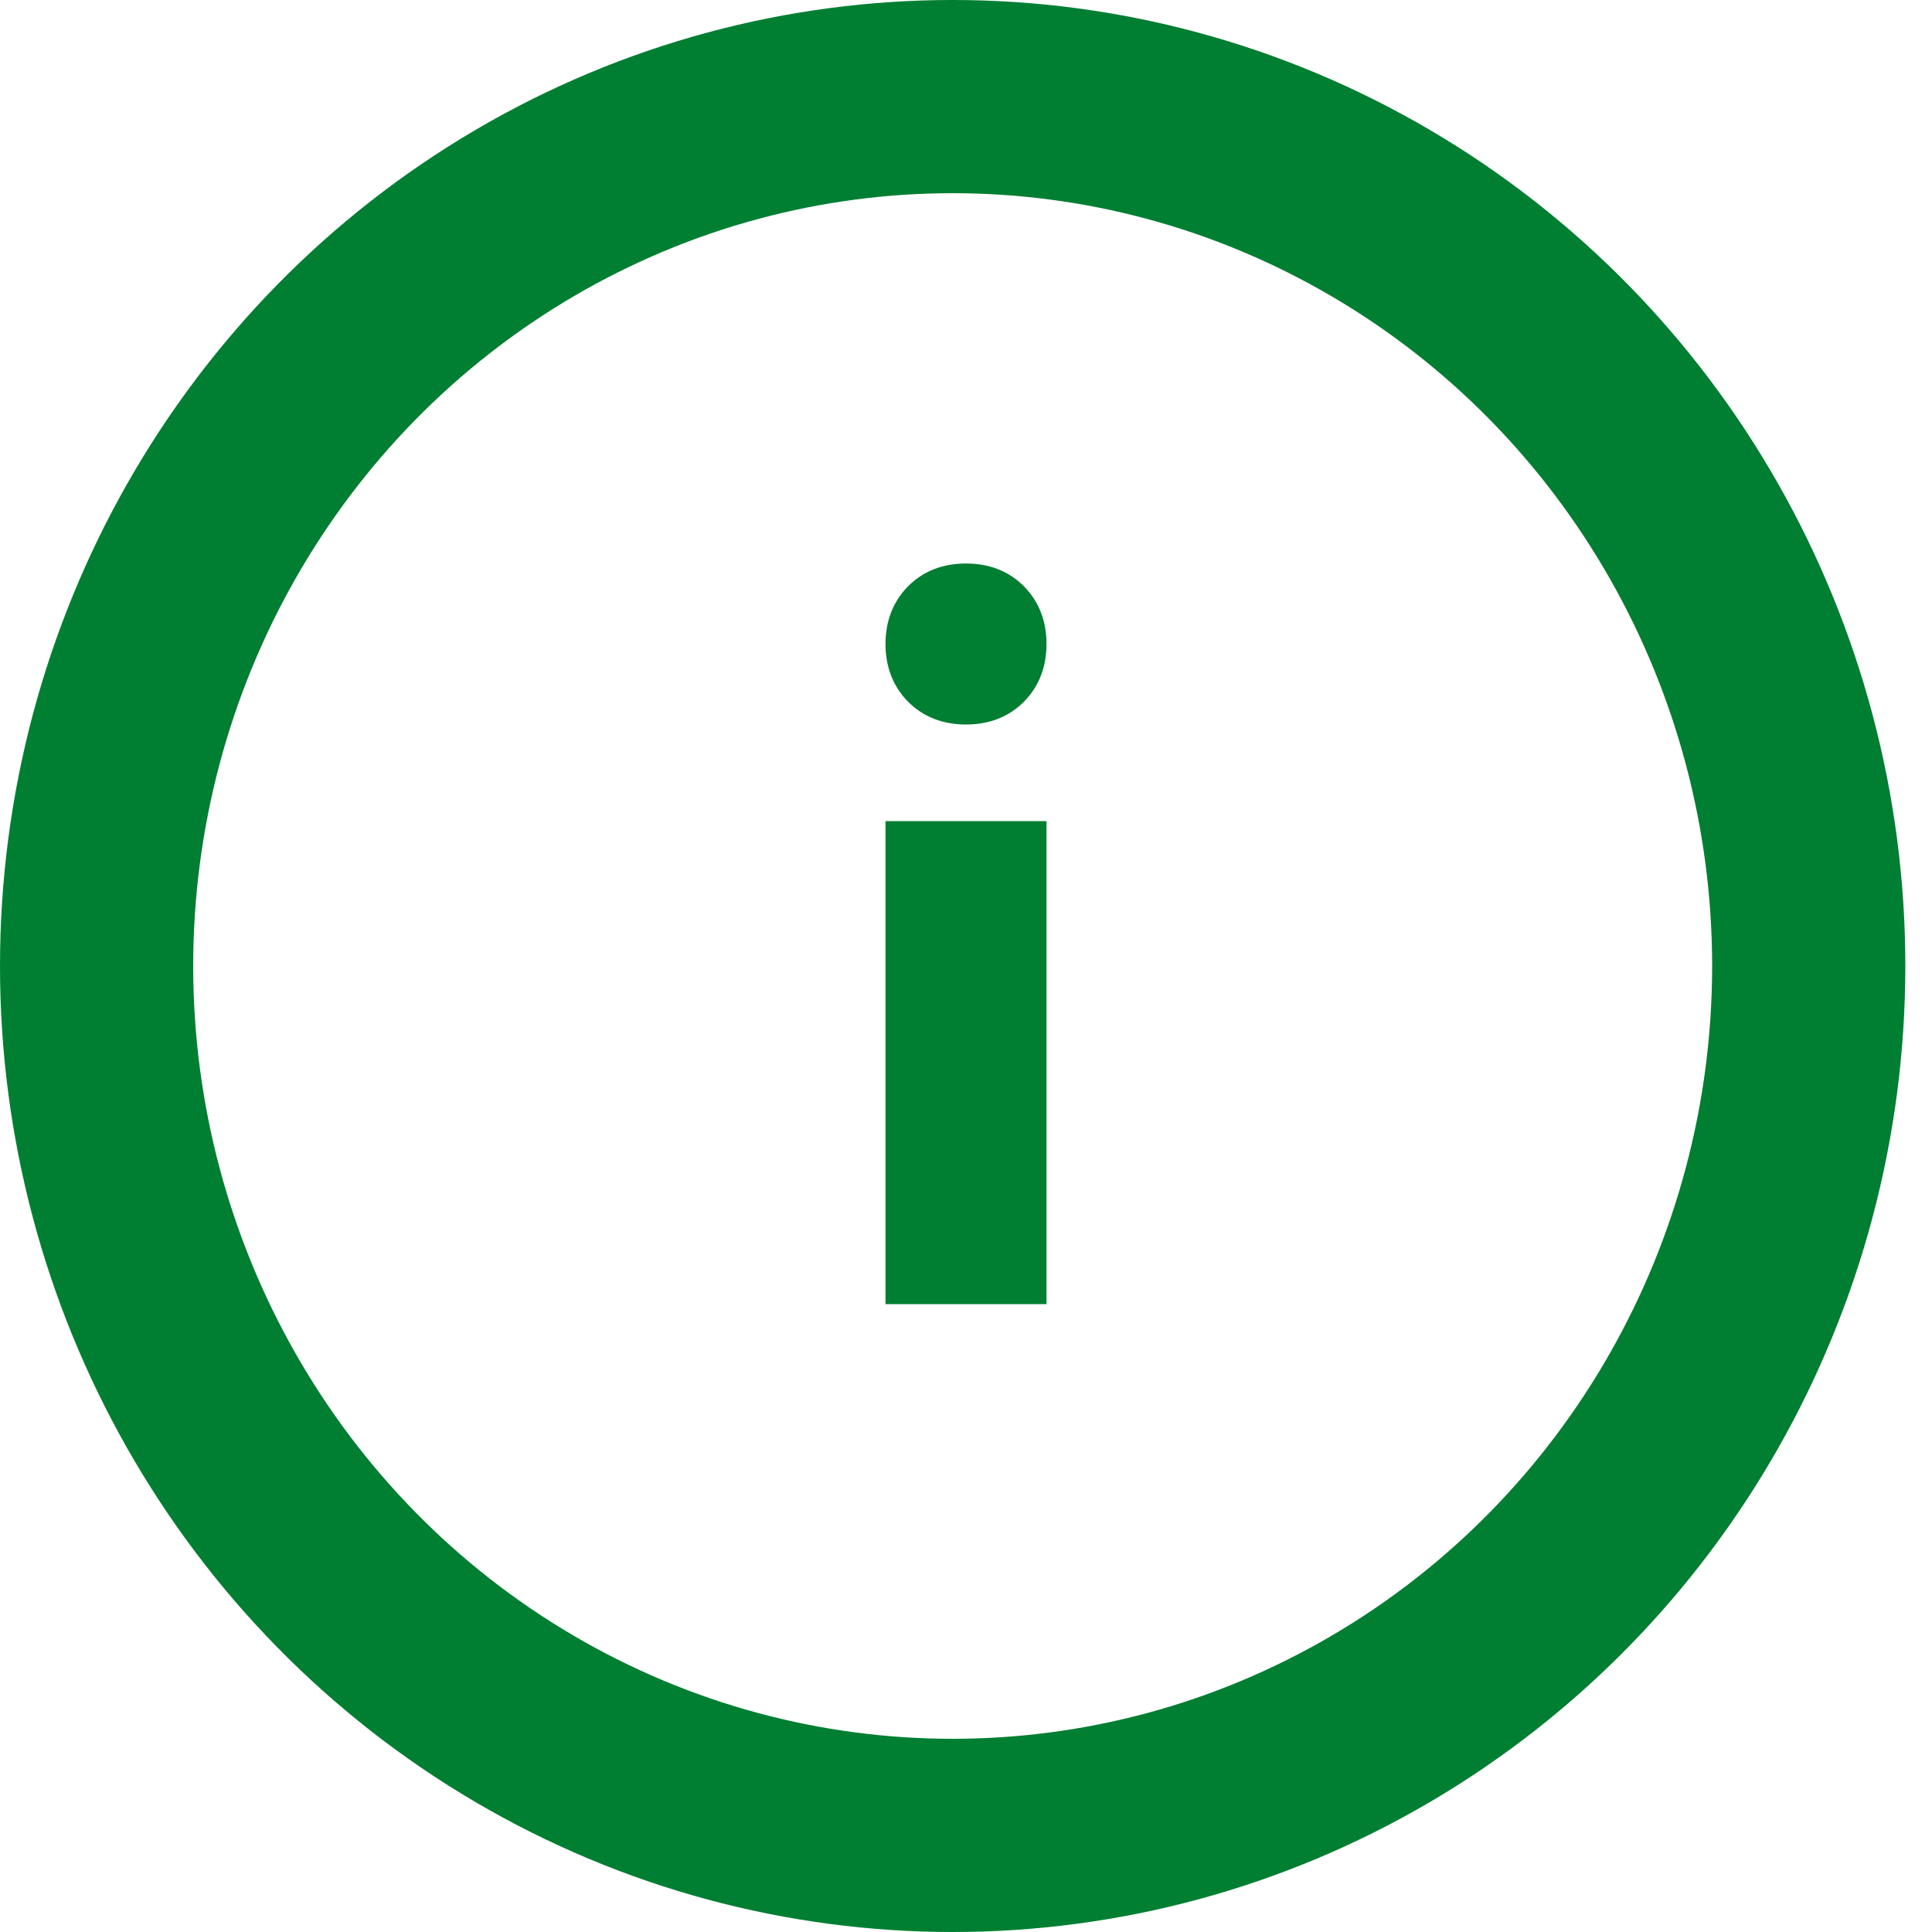
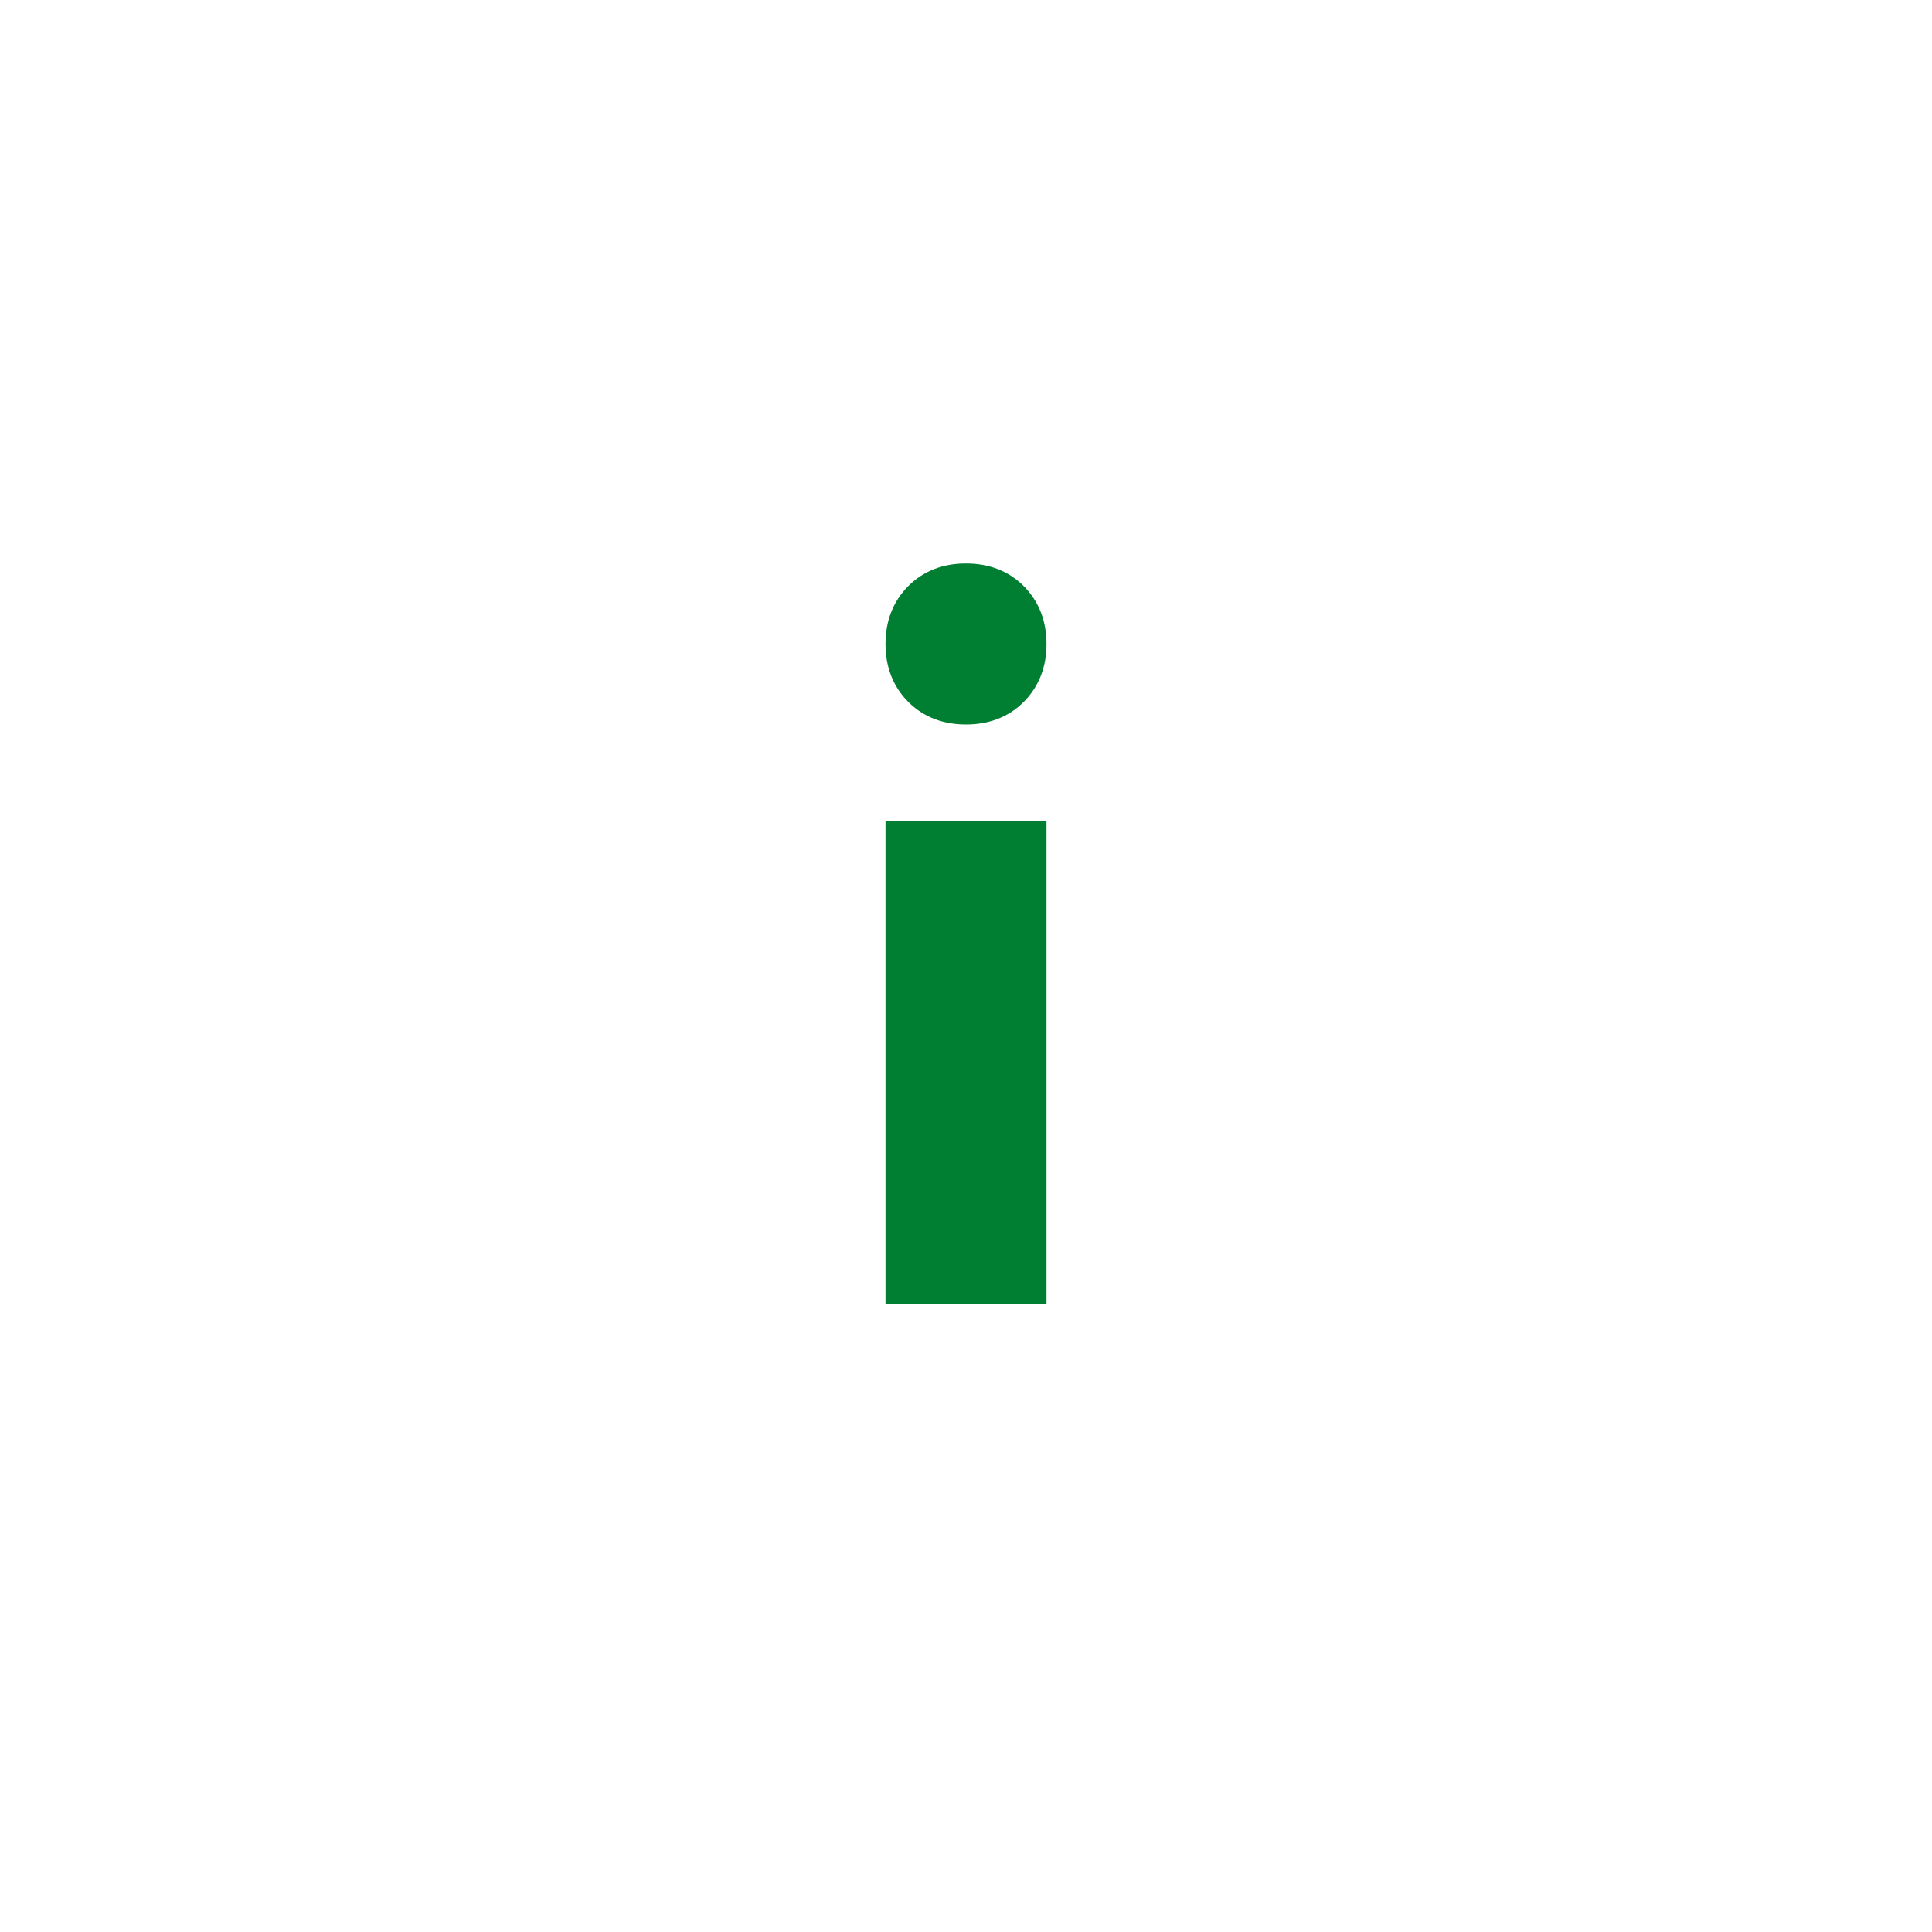
<svg xmlns="http://www.w3.org/2000/svg" width="30px" height="30px" viewBox="0 0 30 30" version="1.1">
  <title>DC491654-117D-4F7D-BD5E-8E286AE6ABC2</title>
  <g id="Design-and-Taxonomy" stroke="none" stroke-width="1" fill="none" fill-rule="evenodd">
    <g id="Icons" transform="translate(-322, -304)" stroke="#007E32">
      <g id="Group-7" transform="translate(322, 304)">
-         <ellipse id="Oval-Copy-2" stroke-width="3" cx="14.793" cy="15" rx="13.293" ry="13.5" />
        <path d="M16,20 L14,20 L14,13 L16,13 L16,20 Z M14,10 C14,9.707 14.093,9.467 14.278,9.28 C14.463,9.093 14.704,9 15,9 C15.296,9 15.537,9.093 15.722,9.28 C15.907,9.467 16,9.707 16,10 C16,10.293 15.907,10.533 15.722,10.72 C15.537,10.907 15.296,11 15,11 C14.704,11 14.463,10.907 14.278,10.72 C14.093,10.533 14,10.293 14,10 Z" id="Shape" stroke-width="0.5" fill="#007E32" fill-rule="nonzero" />
      </g>
    </g>
  </g>
</svg>